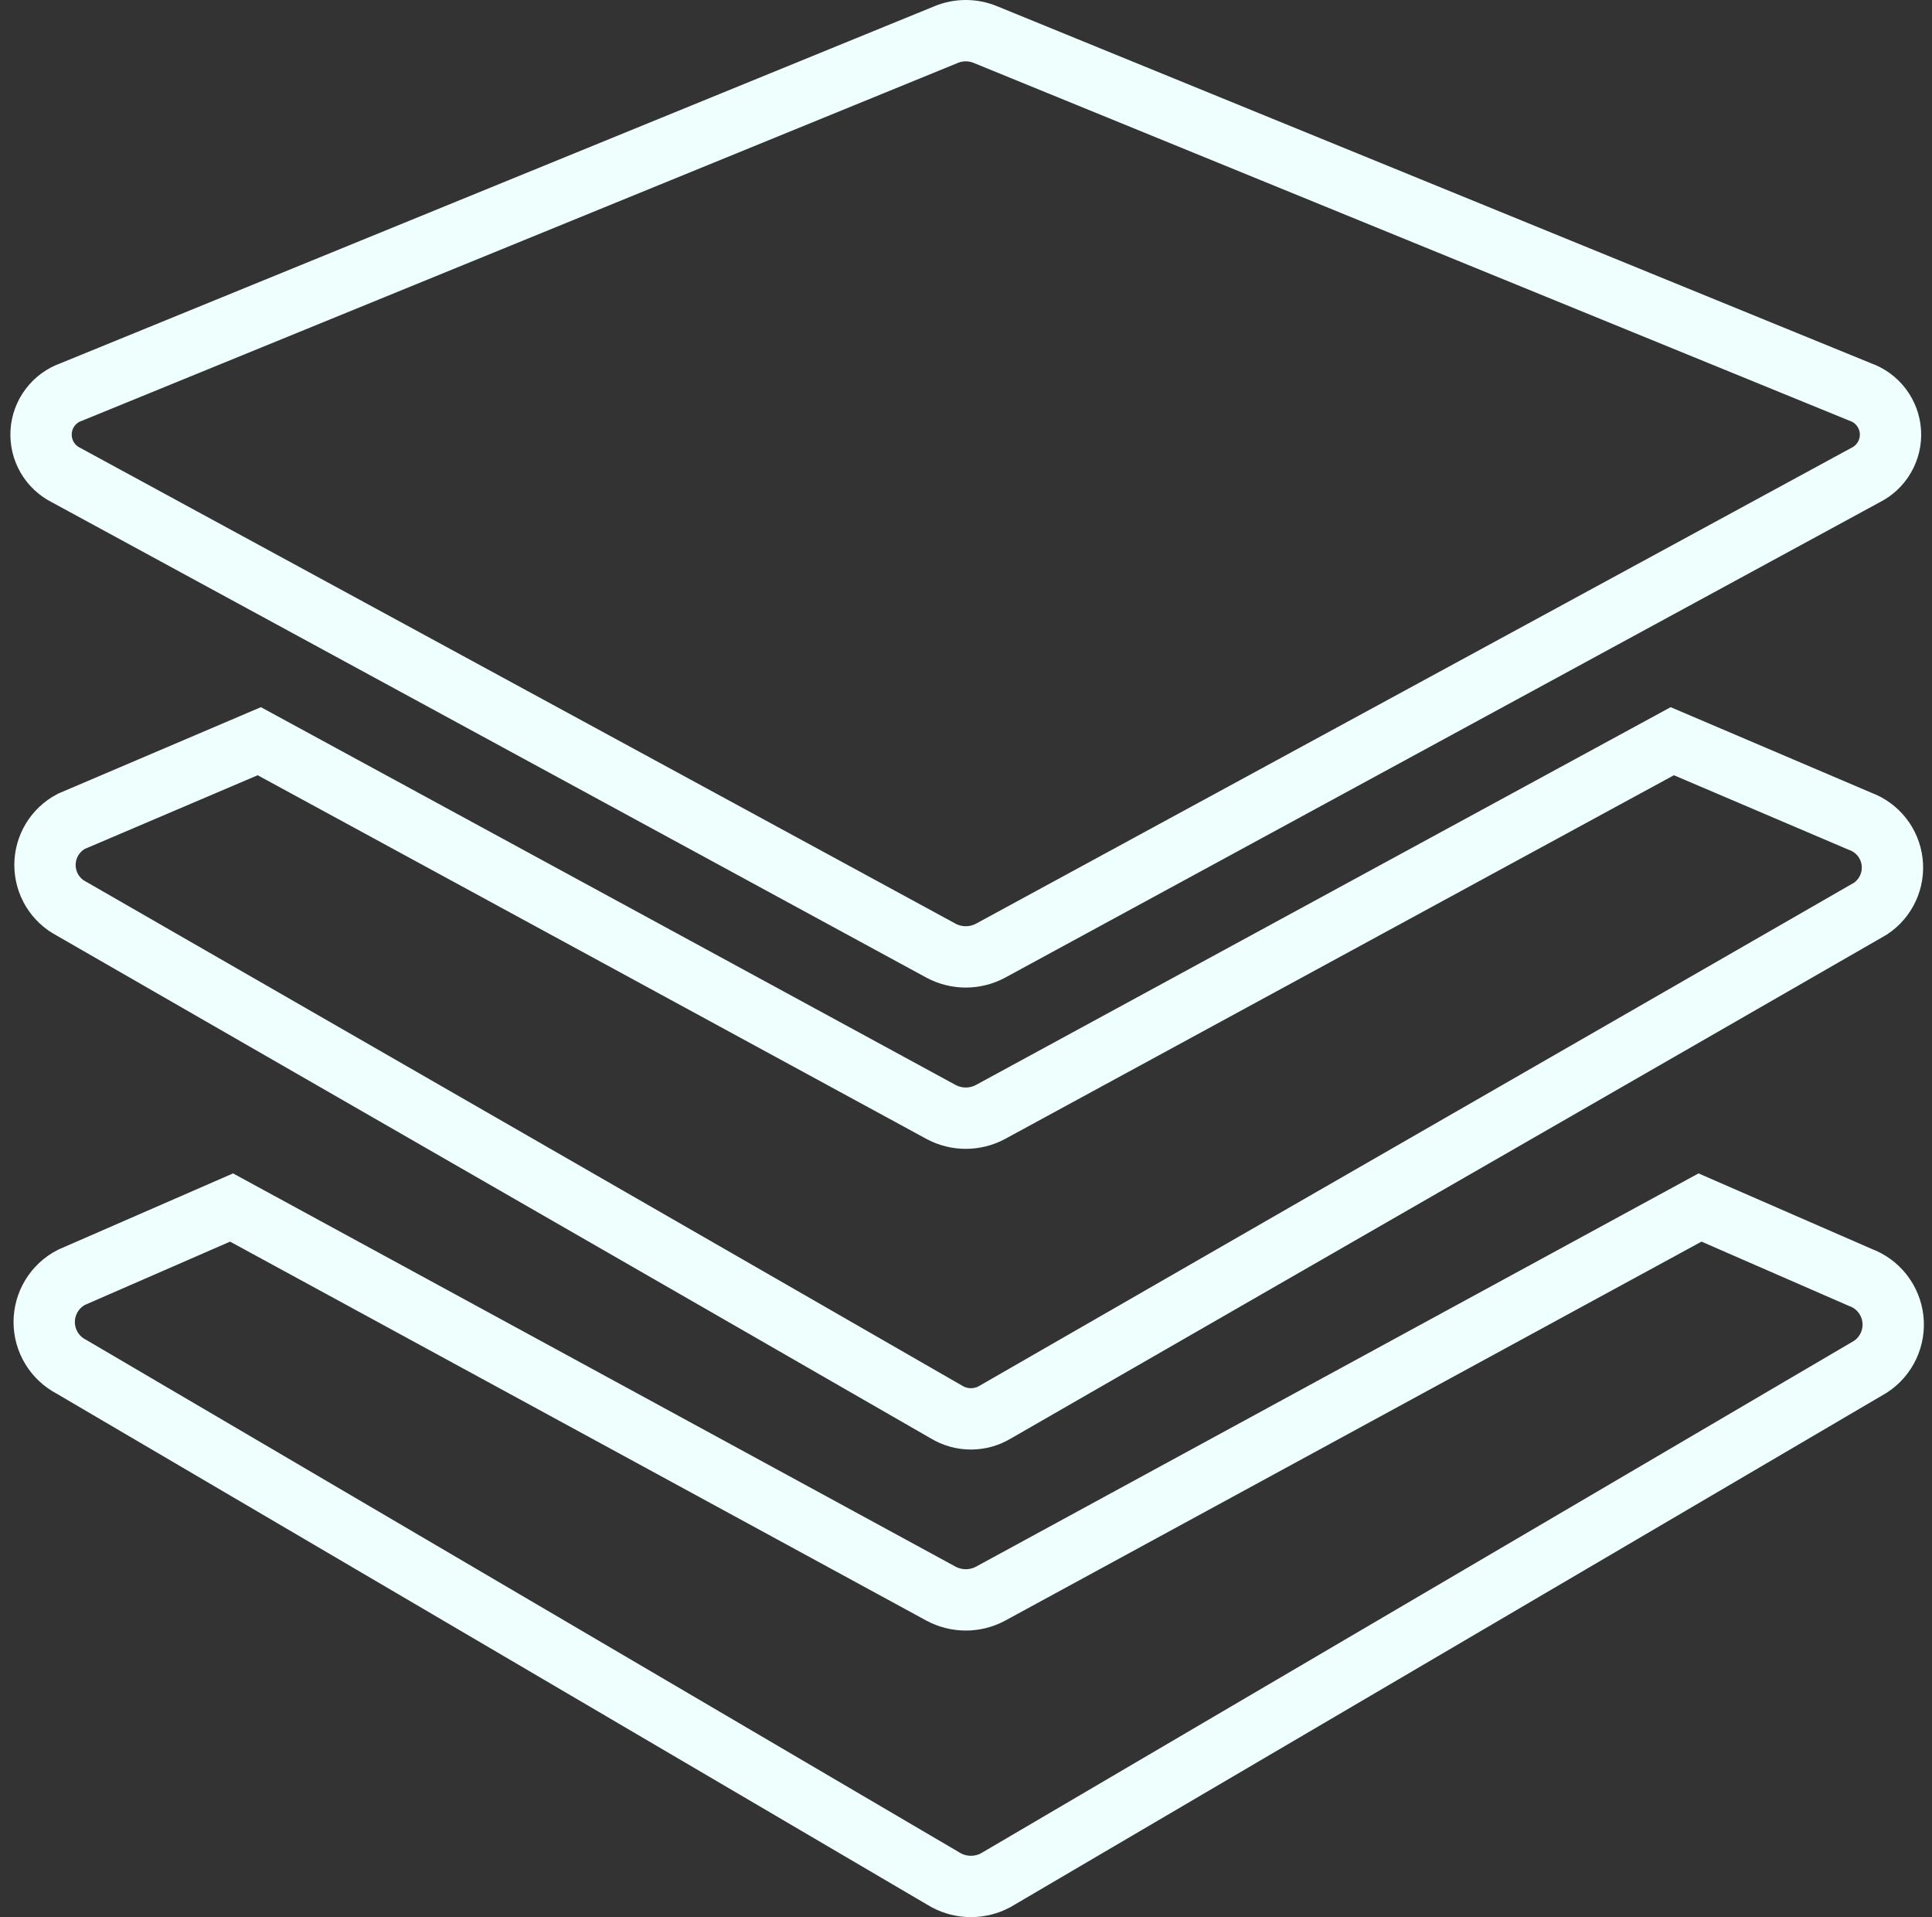
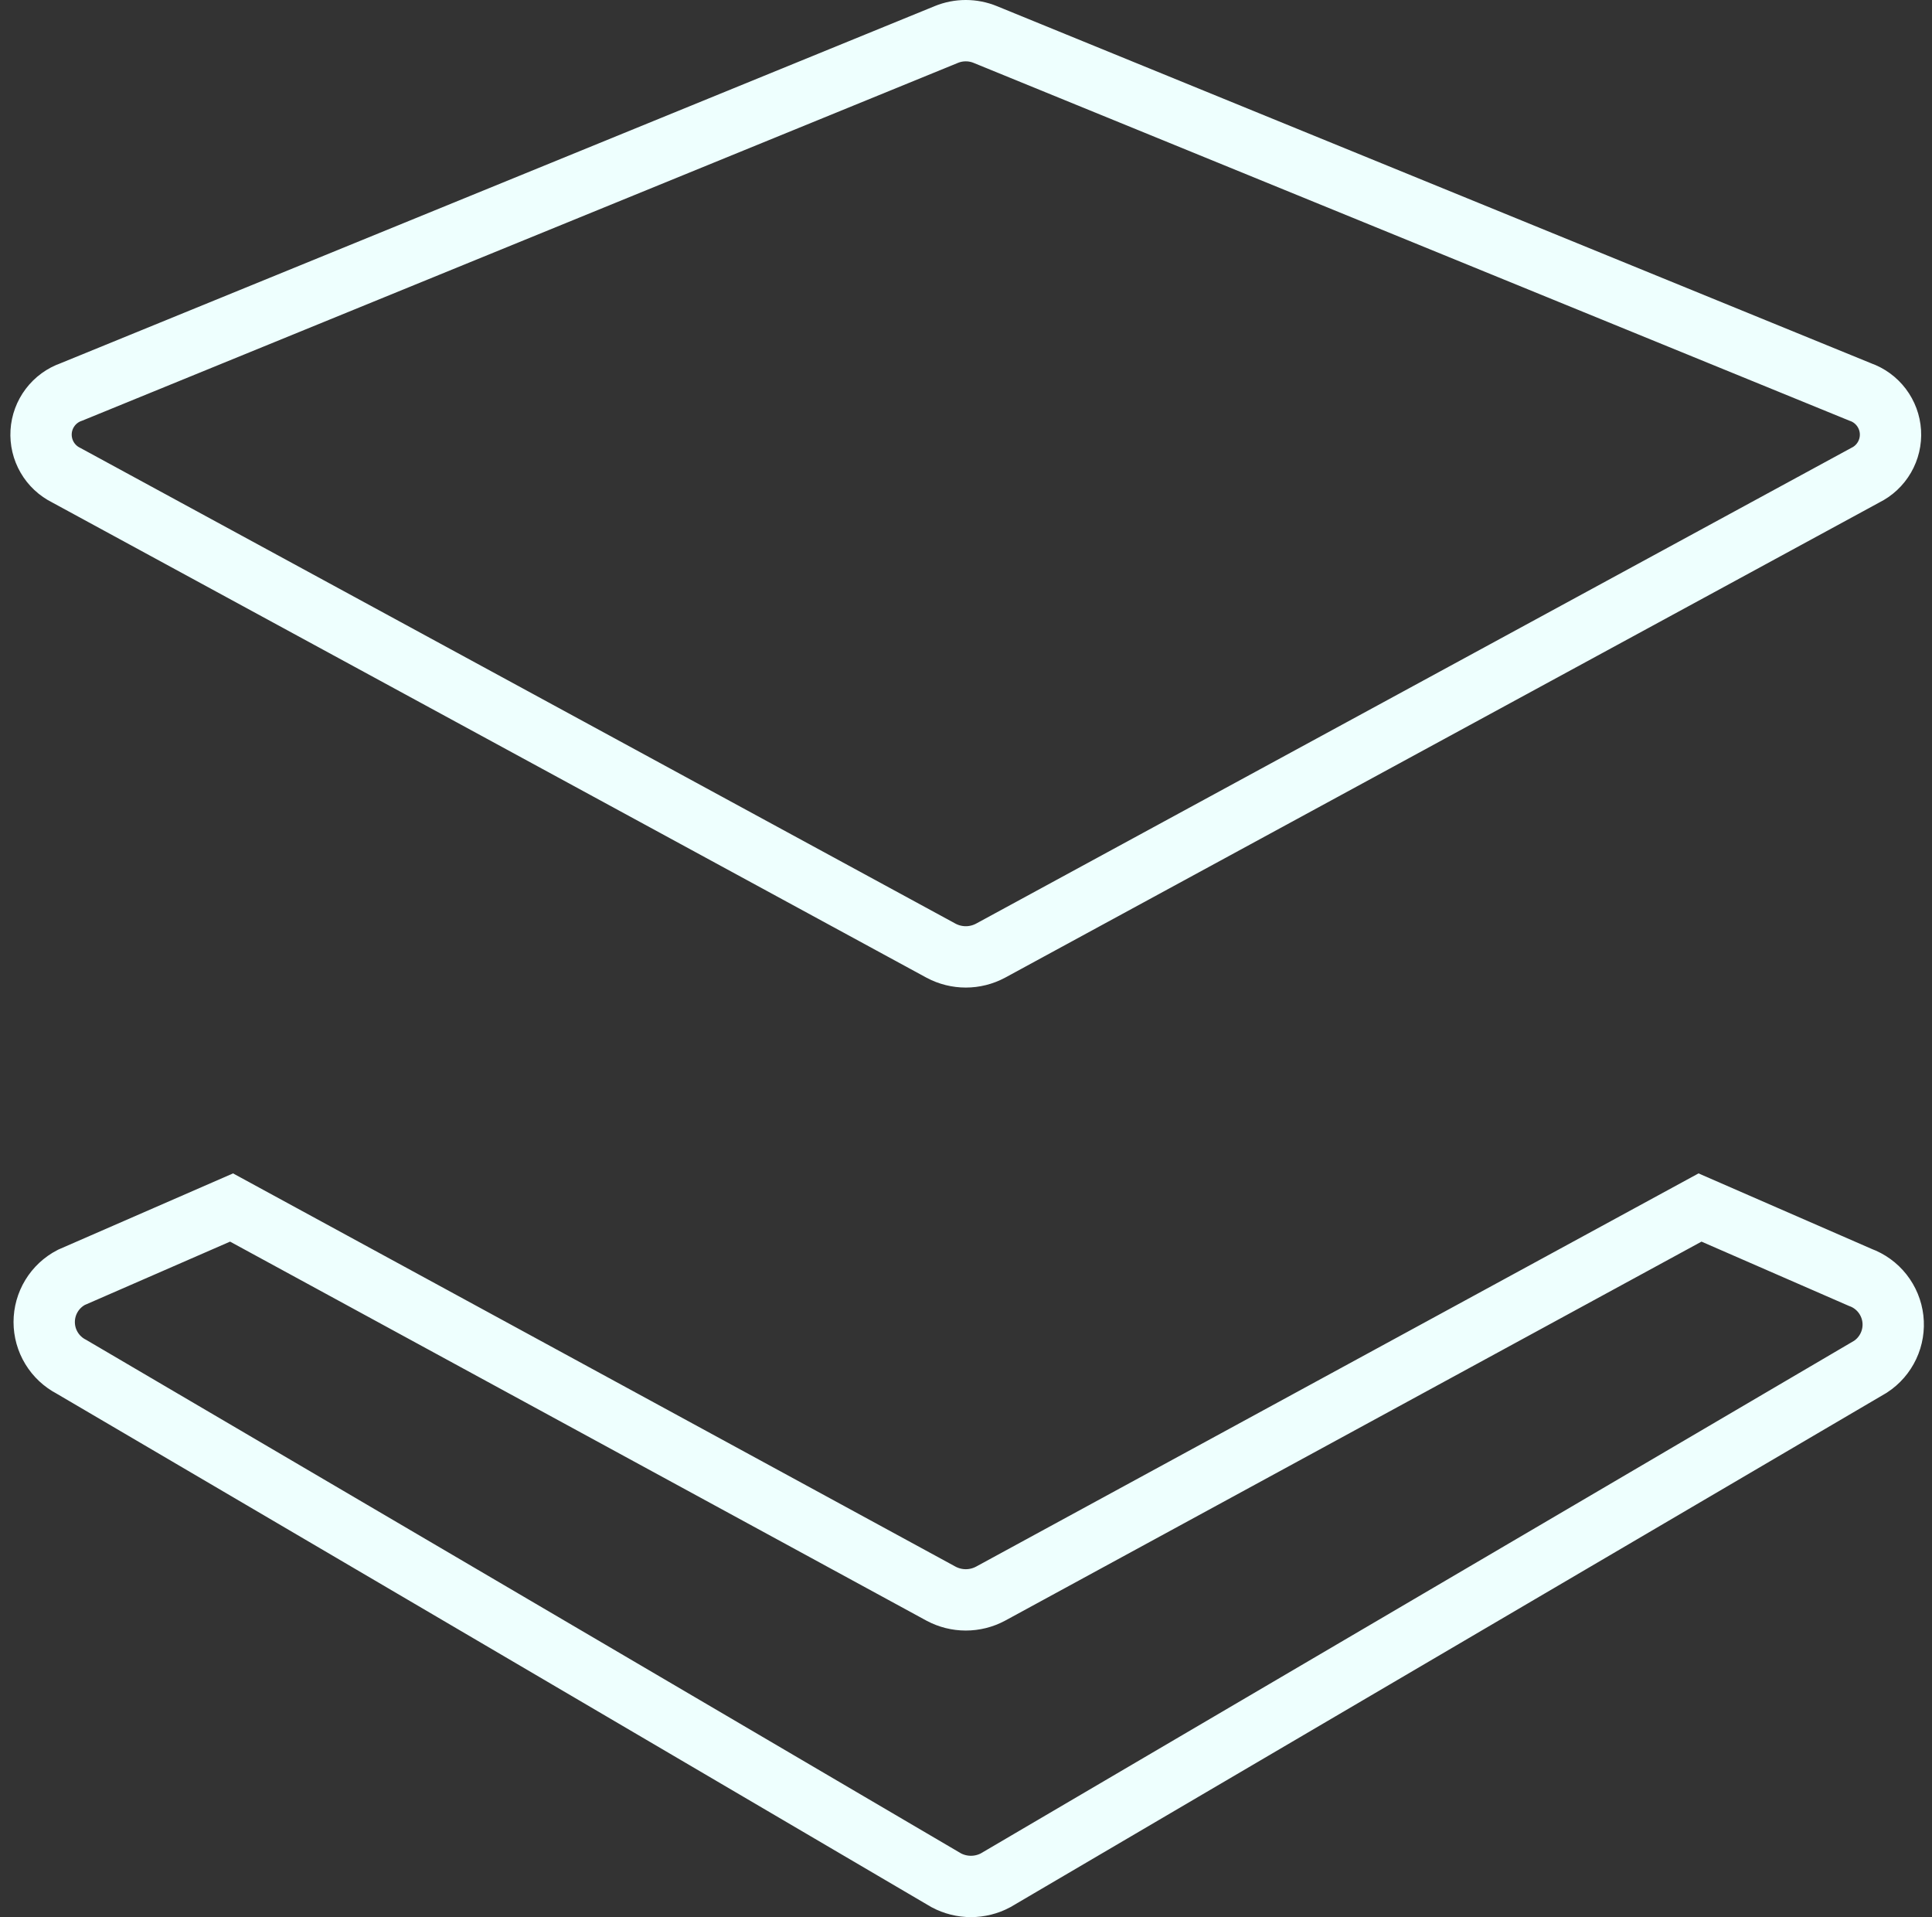
<svg xmlns="http://www.w3.org/2000/svg" width="126" height="125" viewBox="0 0 126 125" fill="none">
  <rect x="0" y="0" width="126" height="125" fill="#333333" stroke="none" />
  <path d="M4.319 30.982L61.378 61.99C61.873 62.253 62.425 62.391 62.986 62.391C63.546 62.391 64.098 62.253 64.593 61.99L121.652 30.982C122.173 30.725 122.606 30.32 122.897 29.817C123.188 29.315 123.325 28.738 123.289 28.158C123.253 27.579 123.047 27.023 122.696 26.56C122.345 26.097 121.866 25.748 121.318 25.557L64.258 2.251C63.443 1.916 62.528 1.916 61.713 2.251L4.654 25.557C4.105 25.748 3.626 26.097 3.275 26.56C2.924 27.023 2.718 27.579 2.682 28.158C2.647 28.738 2.783 29.315 3.074 29.817C3.365 30.32 3.798 30.725 4.319 30.982Z" stroke="#EEFFFE" stroke-width="4" />
-   <path d="M121.318 53.552L109.062 48.328L64.593 72.505C64.099 72.769 63.547 72.907 62.986 72.907C62.425 72.907 61.873 72.769 61.379 72.505L16.91 48.328L4.654 53.552C4.135 53.824 3.7 54.234 3.397 54.735C3.094 55.237 2.934 55.812 2.934 56.398C2.934 56.984 3.094 57.559 3.397 58.061C3.7 58.563 4.135 58.972 4.654 59.244L61.714 92.06C62.197 92.356 62.754 92.513 63.321 92.513C63.888 92.513 64.444 92.356 64.928 92.06L121.988 59.244C122.482 58.916 122.875 58.456 123.124 57.918C123.374 57.379 123.469 56.782 123.399 56.193C123.33 55.603 123.099 55.045 122.732 54.578C122.364 54.112 121.875 53.757 121.318 53.552Z" stroke="#EEFFFE" stroke-width="4" />
  <path d="M121.318 83.287L110.871 78.732L64.594 103.914C64.099 104.177 63.547 104.315 62.986 104.315C62.426 104.315 61.874 104.177 61.379 103.914L15.102 78.732L4.654 83.287C4.121 83.563 3.673 83.981 3.361 84.495C3.048 85.009 2.883 85.599 2.883 86.2C2.883 86.801 3.048 87.391 3.361 87.904C3.673 88.418 4.121 88.836 4.654 89.113L61.714 122.599C62.209 122.862 62.761 123 63.321 123C63.882 123 64.434 122.862 64.928 122.599L121.988 89.113C122.497 88.78 122.903 88.311 123.161 87.76C123.42 87.21 123.519 86.598 123.45 85.993C123.38 85.389 123.144 84.816 122.768 84.338C122.392 83.86 121.89 83.496 121.318 83.287Z" stroke="#EEFFFE" stroke-width="4" />
</svg>